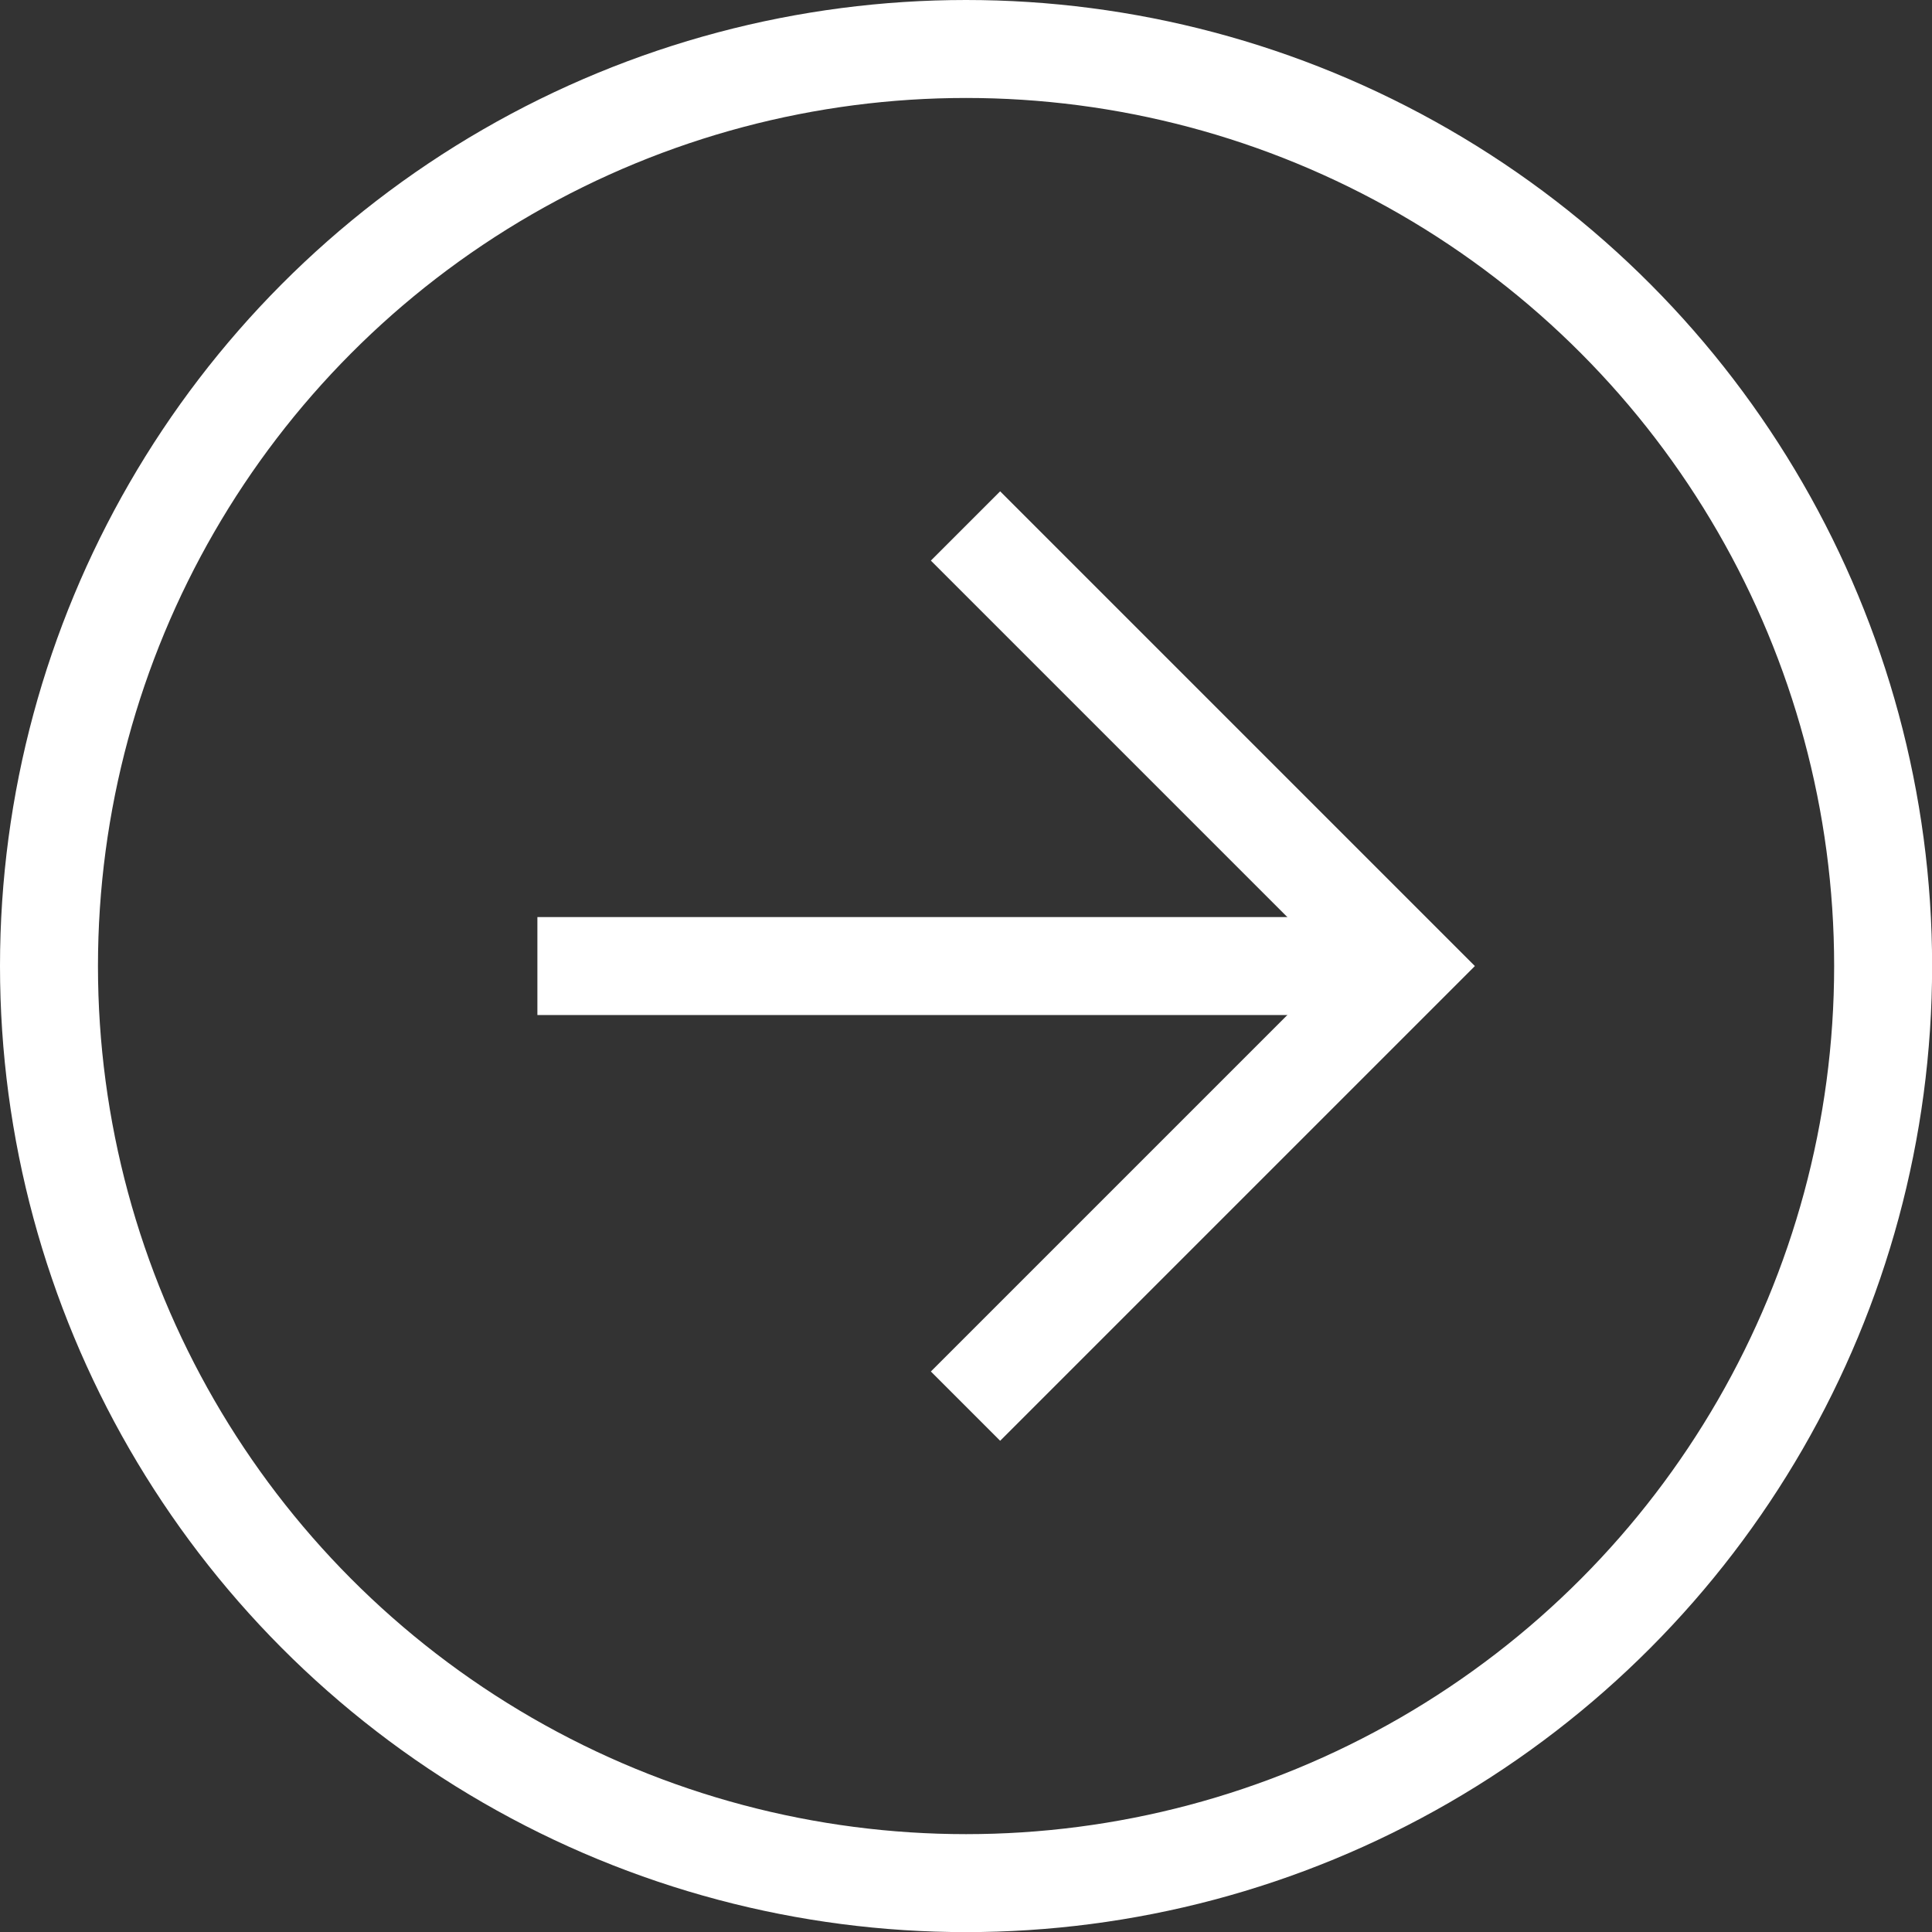
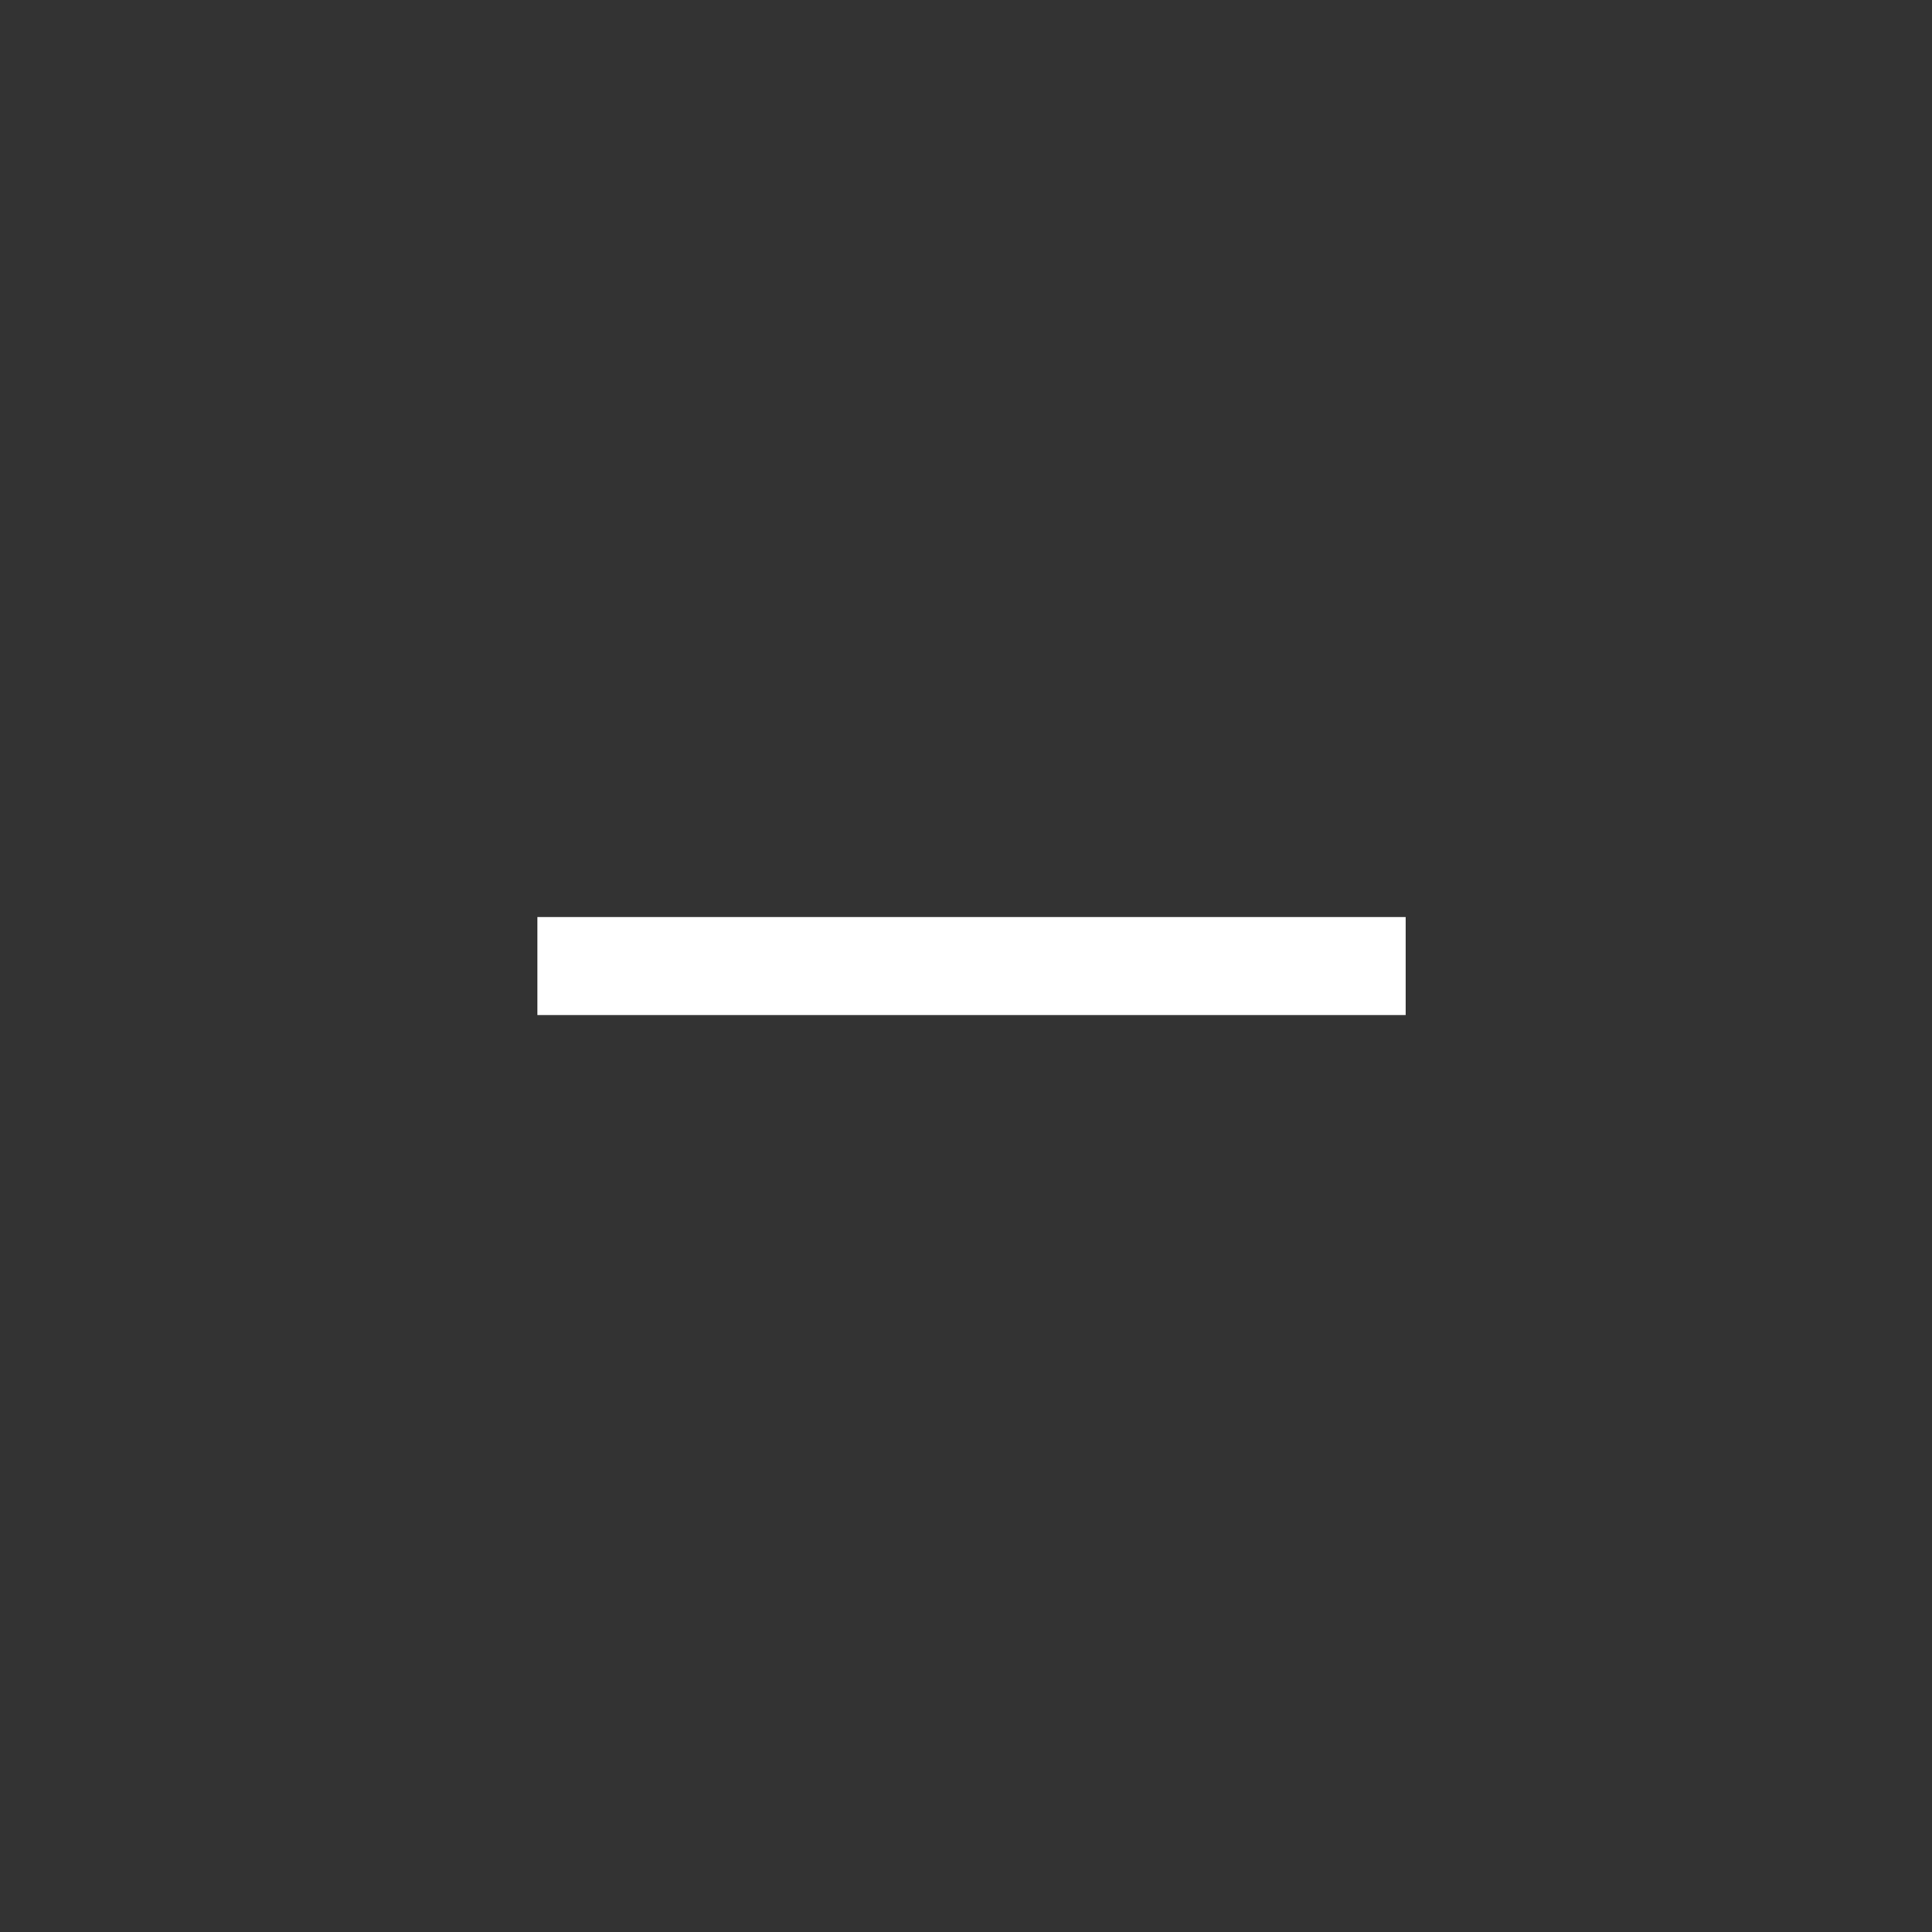
<svg xmlns="http://www.w3.org/2000/svg" id="Layer_1" viewBox="0 0 177.49 177.49">
  <rect x="0" y="0" width="177.49" height="177.49" fill="#333333" stroke="none" />
  <defs>
    <style>.cls-1{fill:none;stroke:#fff;stroke-miterlimit:10;stroke-width:9px;}</style>
  </defs>
  <line class="cls-1" x1="49.37" y1="88.75" x2="129.13" y2="88.75" />
-   <polyline class="cls-1" points="88.7 48.32 129.13 88.75 88.7 129.18" />
-   <circle class="cls-1" cx="88.75" cy="88.75" r="84.25" />
</svg>